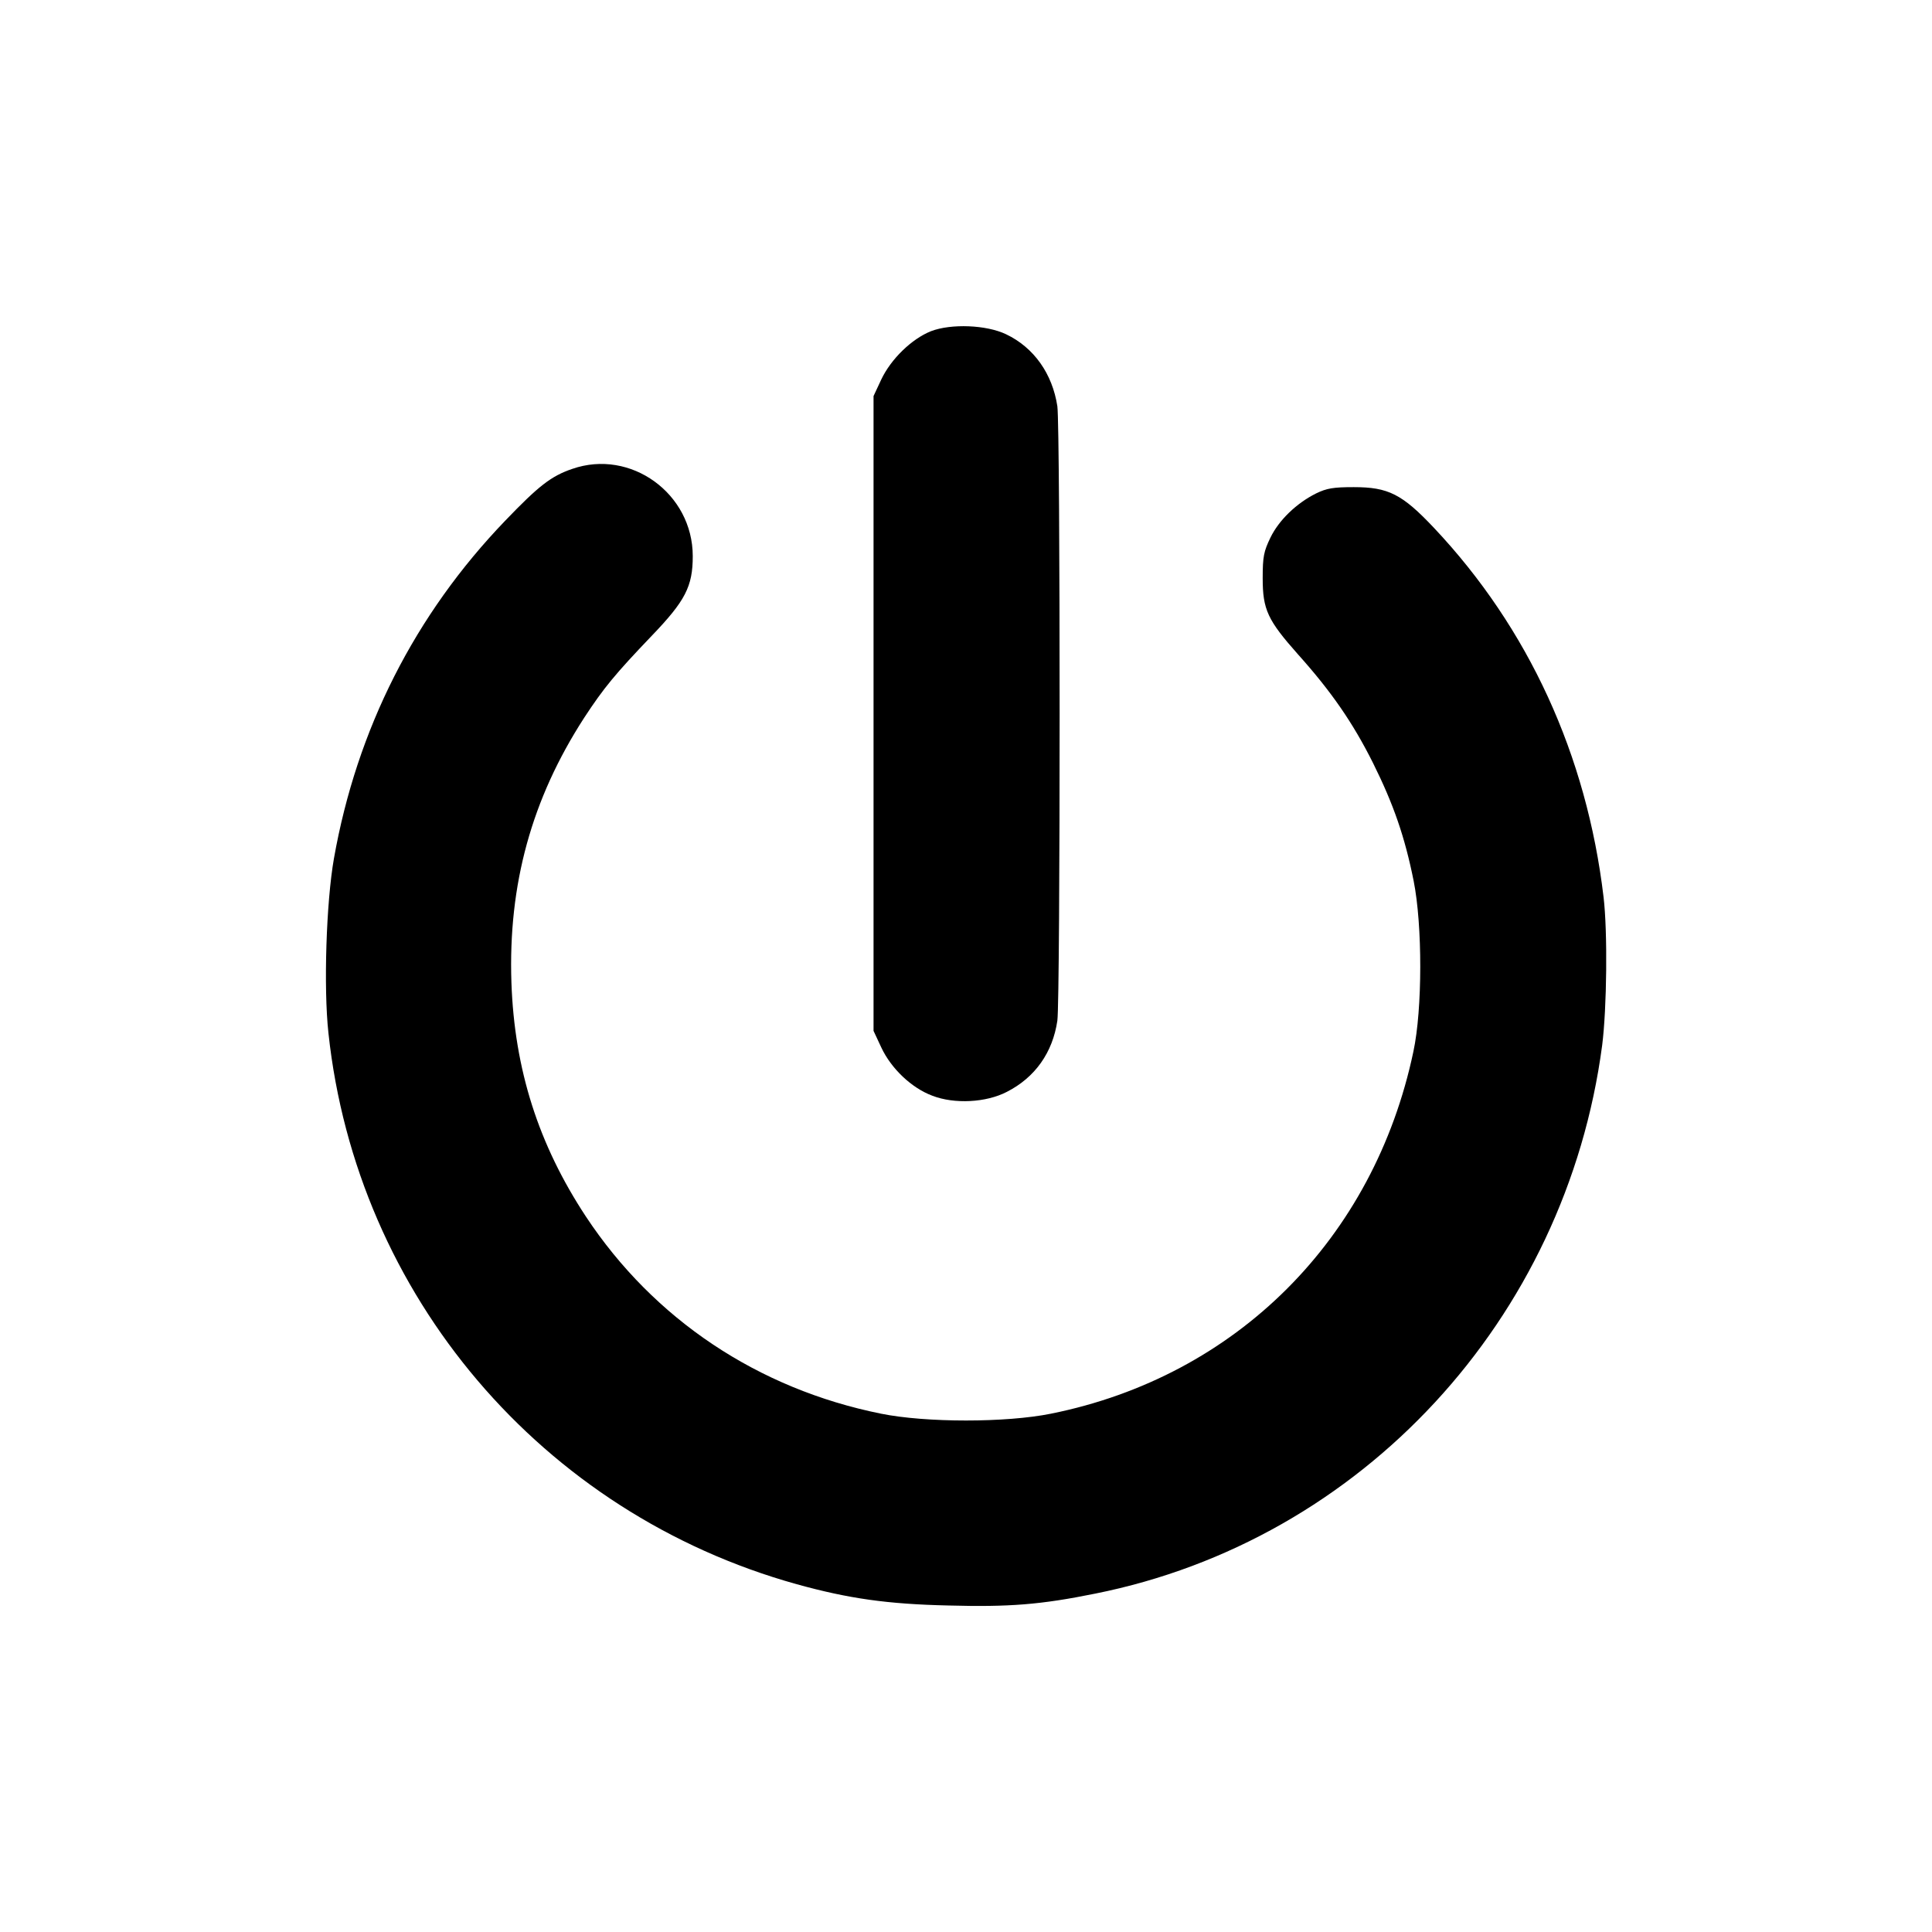
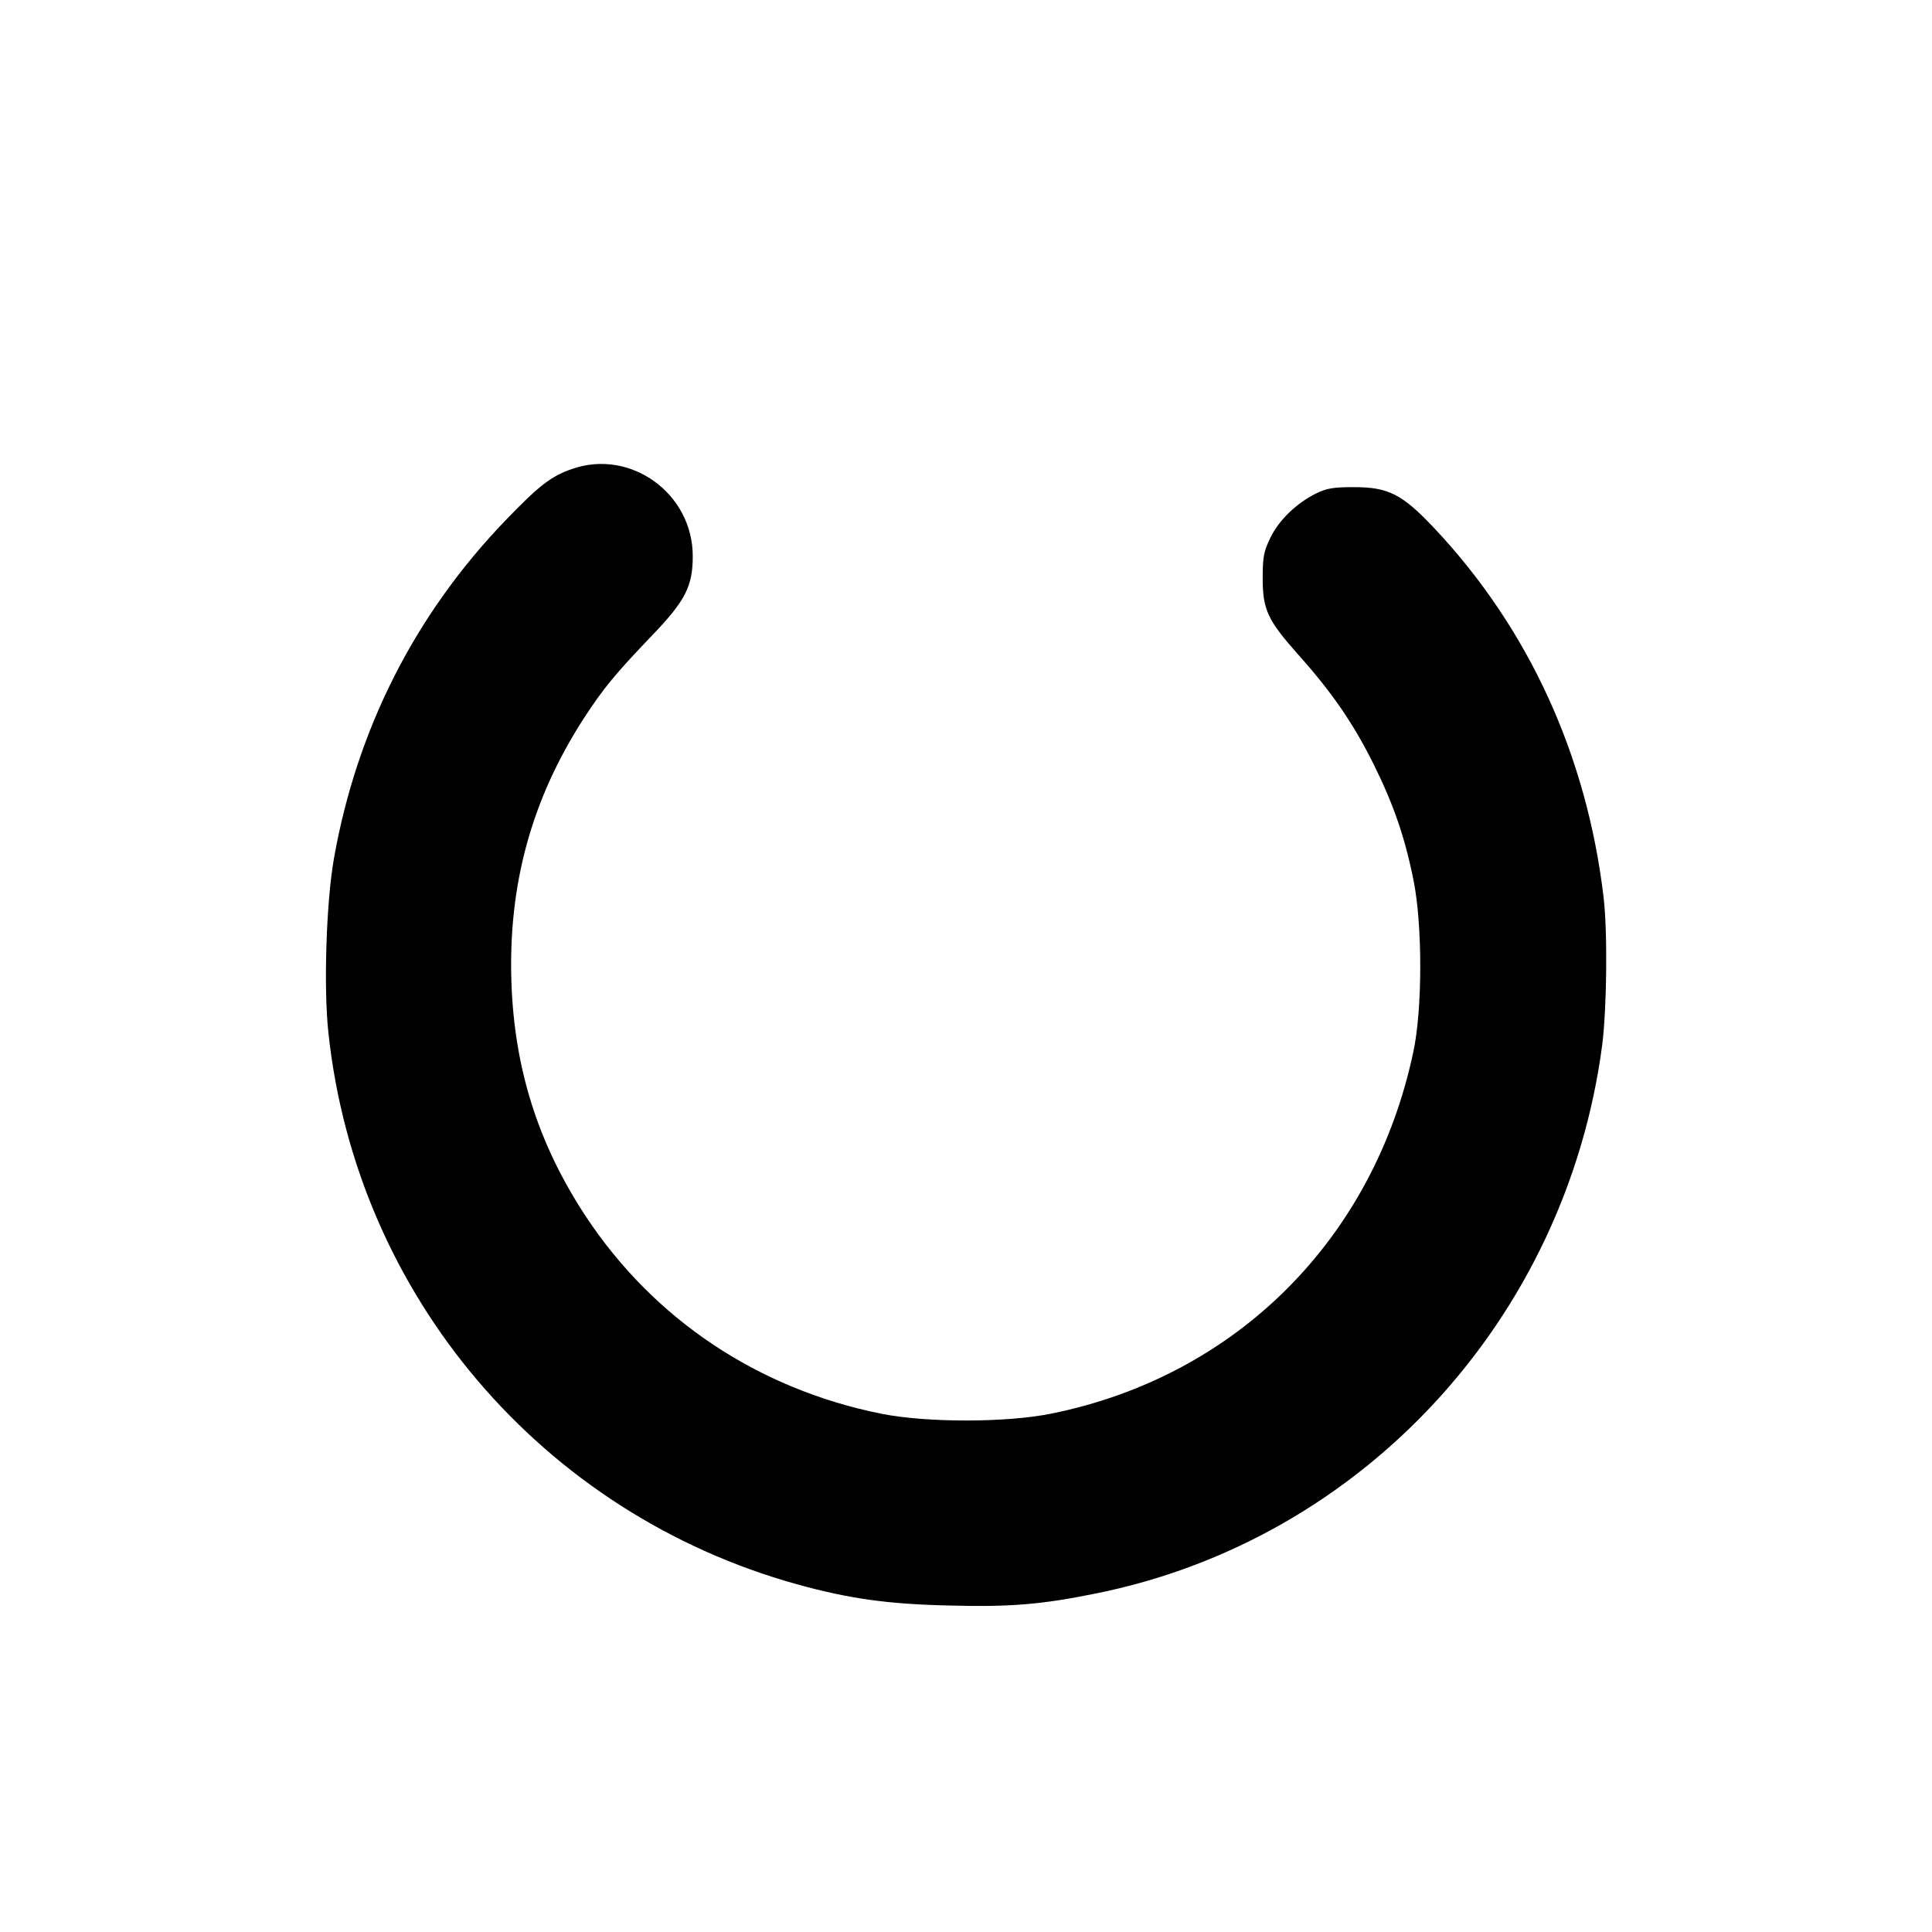
<svg xmlns="http://www.w3.org/2000/svg" version="1.0" width="700pt" height="700pt" viewBox="0 0 700 700" preserveAspectRatio="xMidYMid meet">
  <g transform="translate(0,700) scale(0.1,-0.1)" fill="#000000" stroke="none">
-     <path d="M3373 5800 c-70 -28 -145 -101 -180 -175 l-28 -60 0 -1150 0 -1150 28 -60 c36 -77 110 -147 185 -175 80 -31 195 -25 270 14 102 52 166 142 183 258 11 82 11 2144 0 2226 -18 118 -85 213 -186 261 -71 34 -199 39 -272 11z" />
    <path d="M2073 5301 c-76 -26 -121 -61 -242 -187 -328 -341 -538 -756 -621 -1224 -28 -158 -38 -469 -20 -633 102 -951 773 -1740 1697 -1997 188 -52 328 -72 549 -77 220 -6 335 3 532 43 966 193 1706 994 1837 1987 17 134 20 411 5 537 -61 514 -272 974 -614 1337 -116 123 -166 148 -291 148 -74 0 -98 -4 -137 -23 -70 -35 -134 -96 -165 -160 -24 -50 -28 -68 -28 -147 0 -114 18 -152 128 -276 121 -135 199 -248 272 -394 74 -149 115 -267 147 -427 32 -161 32 -464 -1 -618 -143 -679 -642 -1177 -1313 -1312 -163 -33 -453 -33 -616 0 -446 90 -823 342 -1069 714 -172 261 -259 533 -270 848 -12 355 73 665 264 960 70 107 112 158 244 296 122 127 149 179 149 289 0 227 -225 390 -437 316z" />
  </g>
</svg>